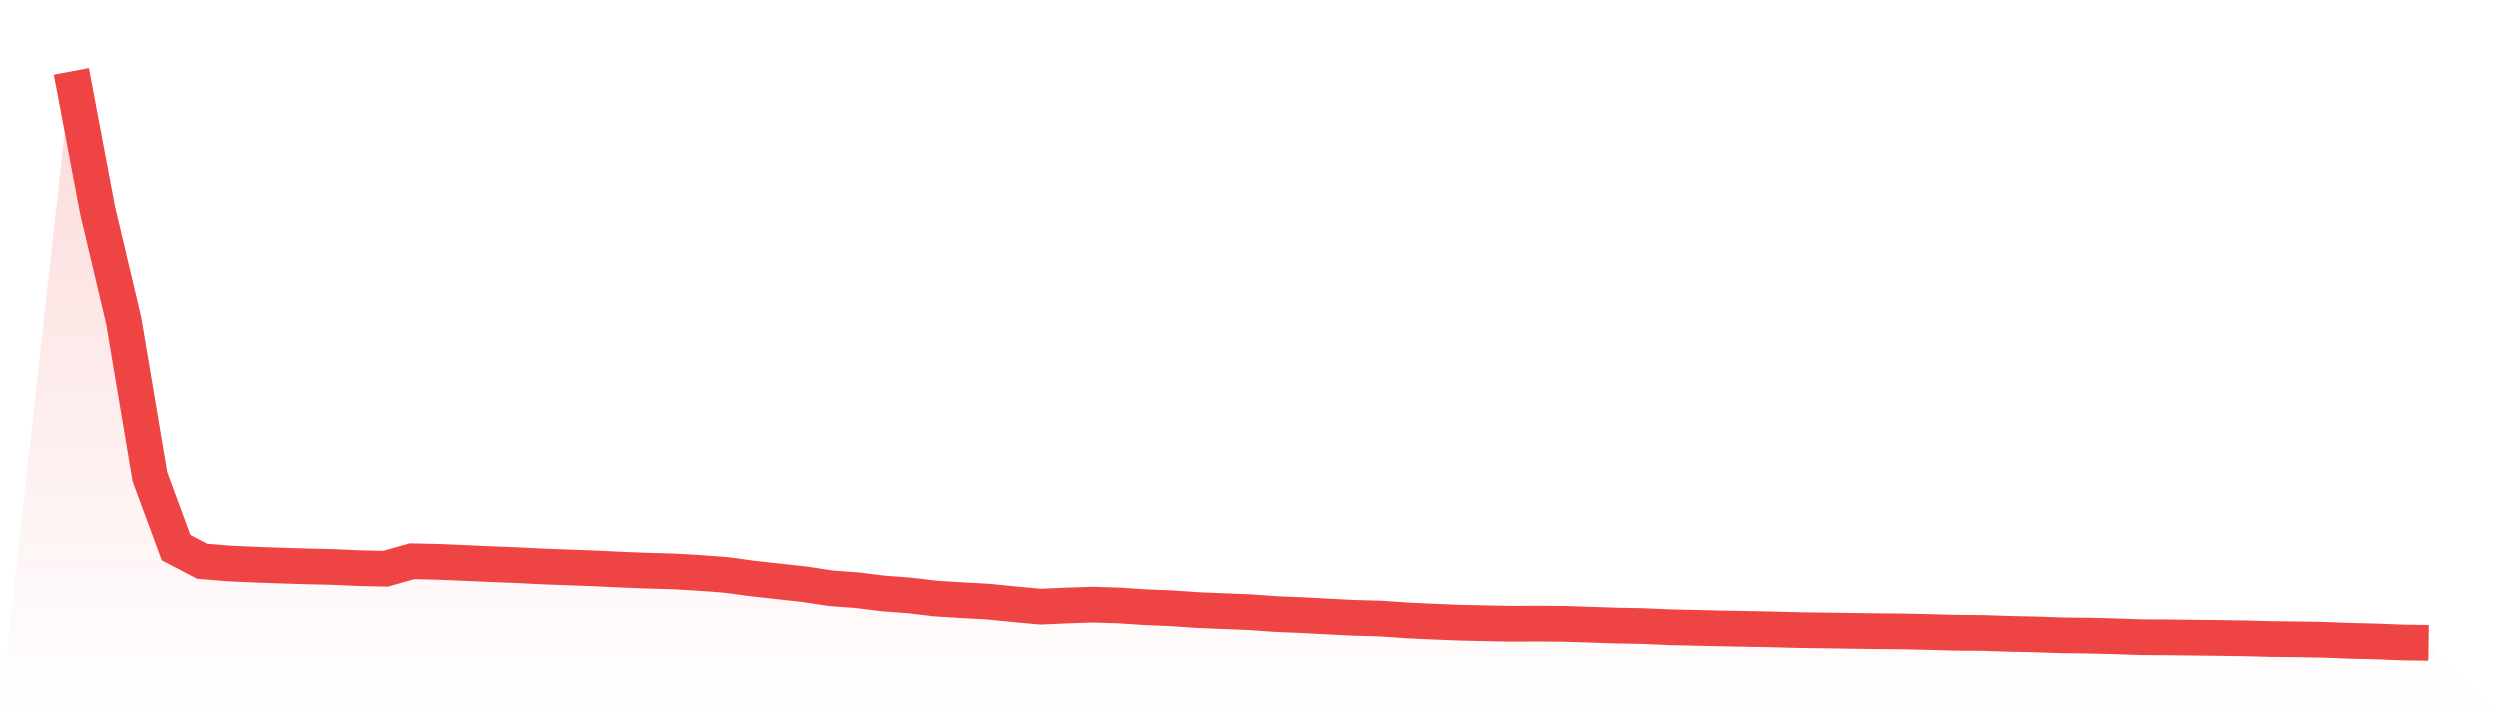
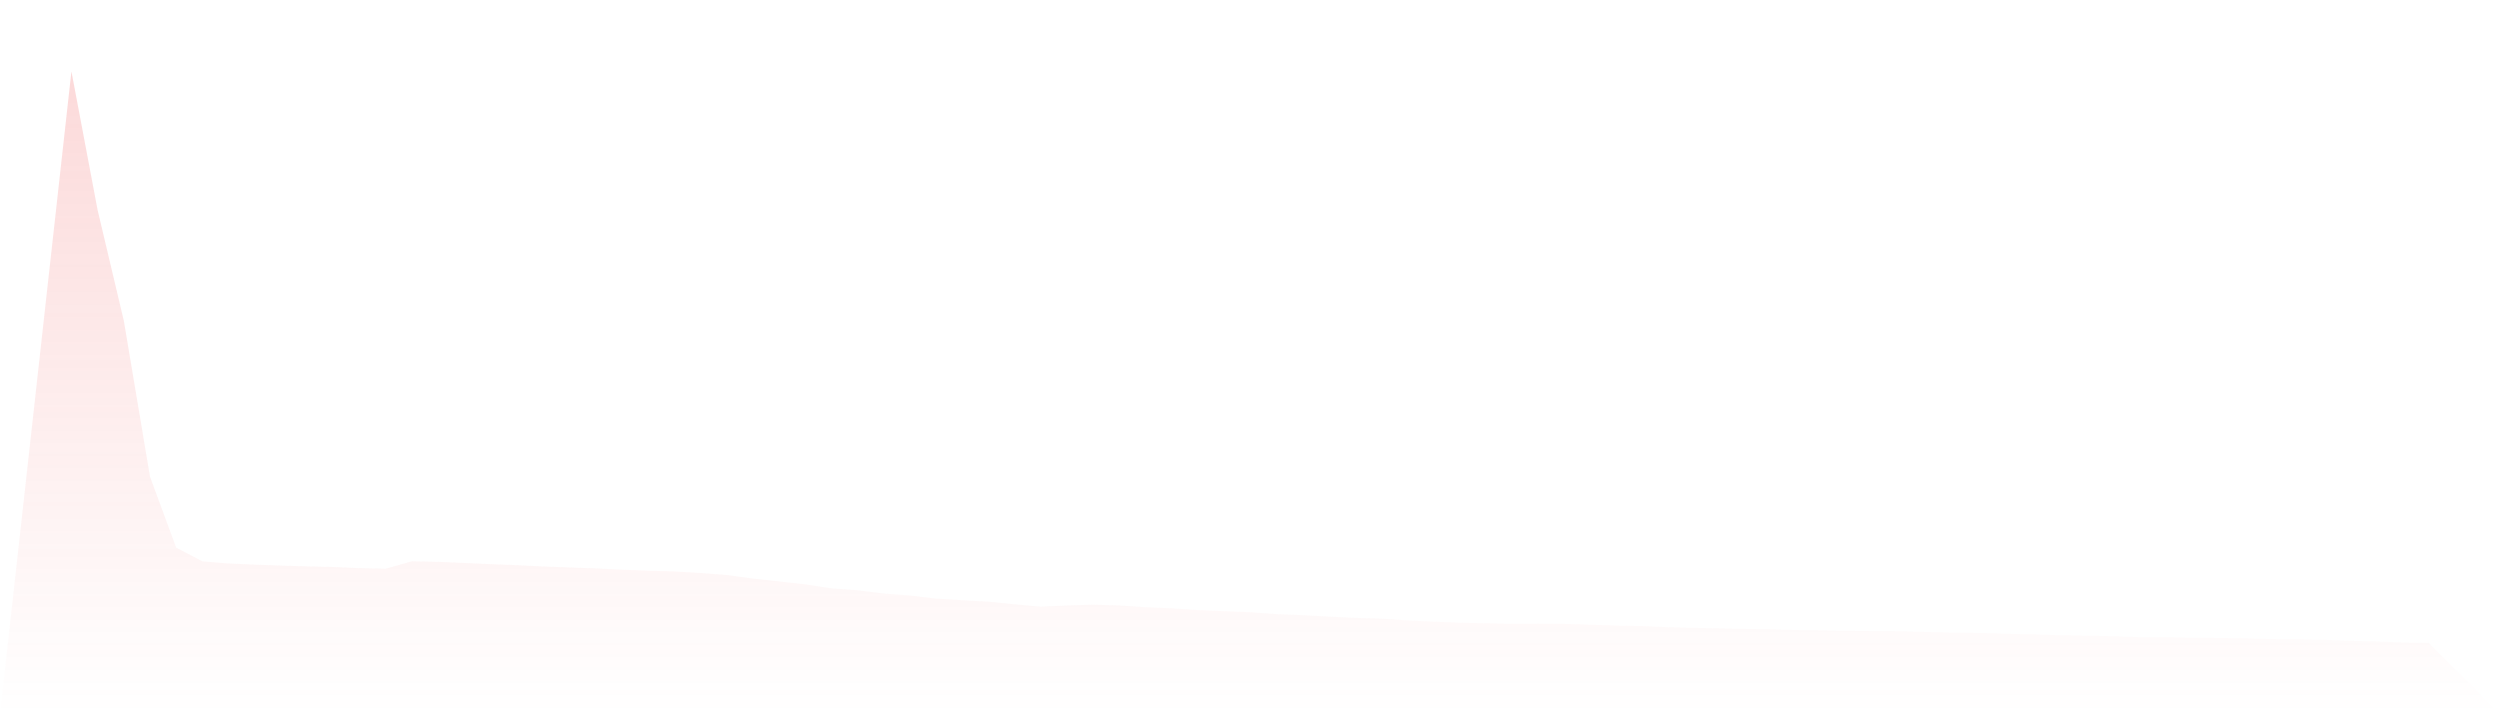
<svg xmlns="http://www.w3.org/2000/svg" viewBox="0 0 140 40">
  <defs>
    <linearGradient id="gradient" x1="0" x2="0" y1="0" y2="1">
      <stop offset="0%" stop-color="#ef4444" stop-opacity="0.2" />
      <stop offset="100%" stop-color="#ef4444" stop-opacity="0" />
    </linearGradient>
  </defs>
  <path d="M4,4 L4,4 L5.467,11.768 L6.933,17.956 L8.4,26.694 L9.867,30.668 L11.333,31.434 L12.8,31.554 L14.267,31.62 L15.733,31.673 L17.2,31.717 L18.667,31.752 L20.133,31.818 L21.6,31.849 L23.067,31.431 L24.533,31.463 L26,31.526 L27.467,31.592 L28.933,31.649 L30.4,31.723 L31.867,31.777 L33.333,31.83 L34.8,31.902 L36.267,31.959 L37.733,32 L39.2,32.087 L40.667,32.197 L42.133,32.396 L43.6,32.559 L45.067,32.72 L46.533,32.945 L48,33.052 L49.467,33.238 L50.933,33.346 L52.4,33.521 L53.867,33.611 L55.333,33.692 L56.8,33.839 L58.267,33.974 L59.733,33.909 L61.2,33.861 L62.667,33.906 L64.133,34.004 L65.6,34.064 L67.067,34.165 L68.533,34.226 L70,34.283 L71.467,34.39 L72.933,34.449 L74.4,34.529 L75.867,34.601 L77.333,34.642 L78.8,34.743 L80.267,34.812 L81.733,34.871 L83.2,34.904 L84.667,34.932 L86.133,34.923 L87.6,34.937 L89.067,34.984 L90.533,35.033 L92,35.06 L93.467,35.126 L94.933,35.159 L96.4,35.192 L97.867,35.22 L99.333,35.249 L100.8,35.287 L102.267,35.307 L103.733,35.329 L105.2,35.349 L106.667,35.361 L108.133,35.397 L109.6,35.437 L111.067,35.446 L112.533,35.497 L114,35.527 L115.467,35.578 L116.933,35.596 L118.4,35.63 L119.867,35.683 L121.333,35.691 L122.8,35.709 L124.267,35.726 L125.733,35.747 L127.2,35.787 L128.667,35.802 L130.133,35.828 L131.6,35.886 L133.067,35.92 L134.533,35.979 L136,36 L140,40 L0,40 z" fill="url(#gradient)" />
-   <path d="M4,4 L4,4 L5.467,11.768 L6.933,17.956 L8.4,26.694 L9.867,30.668 L11.333,31.434 L12.8,31.554 L14.267,31.62 L15.733,31.673 L17.2,31.717 L18.667,31.752 L20.133,31.818 L21.6,31.849 L23.067,31.431 L24.533,31.463 L26,31.526 L27.467,31.592 L28.933,31.649 L30.4,31.723 L31.867,31.777 L33.333,31.83 L34.8,31.902 L36.267,31.959 L37.733,32 L39.2,32.087 L40.667,32.197 L42.133,32.396 L43.6,32.559 L45.067,32.72 L46.533,32.945 L48,33.052 L49.467,33.238 L50.933,33.346 L52.4,33.521 L53.867,33.611 L55.333,33.692 L56.8,33.839 L58.267,33.974 L59.733,33.909 L61.2,33.861 L62.667,33.906 L64.133,34.004 L65.6,34.064 L67.067,34.165 L68.533,34.226 L70,34.283 L71.467,34.39 L72.933,34.449 L74.4,34.529 L75.867,34.601 L77.333,34.642 L78.8,34.743 L80.267,34.812 L81.733,34.871 L83.2,34.904 L84.667,34.932 L86.133,34.923 L87.6,34.937 L89.067,34.984 L90.533,35.033 L92,35.06 L93.467,35.126 L94.933,35.159 L96.4,35.192 L97.867,35.22 L99.333,35.249 L100.8,35.287 L102.267,35.307 L103.733,35.329 L105.2,35.349 L106.667,35.361 L108.133,35.397 L109.6,35.437 L111.067,35.446 L112.533,35.497 L114,35.527 L115.467,35.578 L116.933,35.596 L118.4,35.63 L119.867,35.683 L121.333,35.691 L122.8,35.709 L124.267,35.726 L125.733,35.747 L127.2,35.787 L128.667,35.802 L130.133,35.828 L131.6,35.886 L133.067,35.92 L134.533,35.979 L136,36" fill="none" stroke="#ef4444" stroke-width="2" />
</svg>